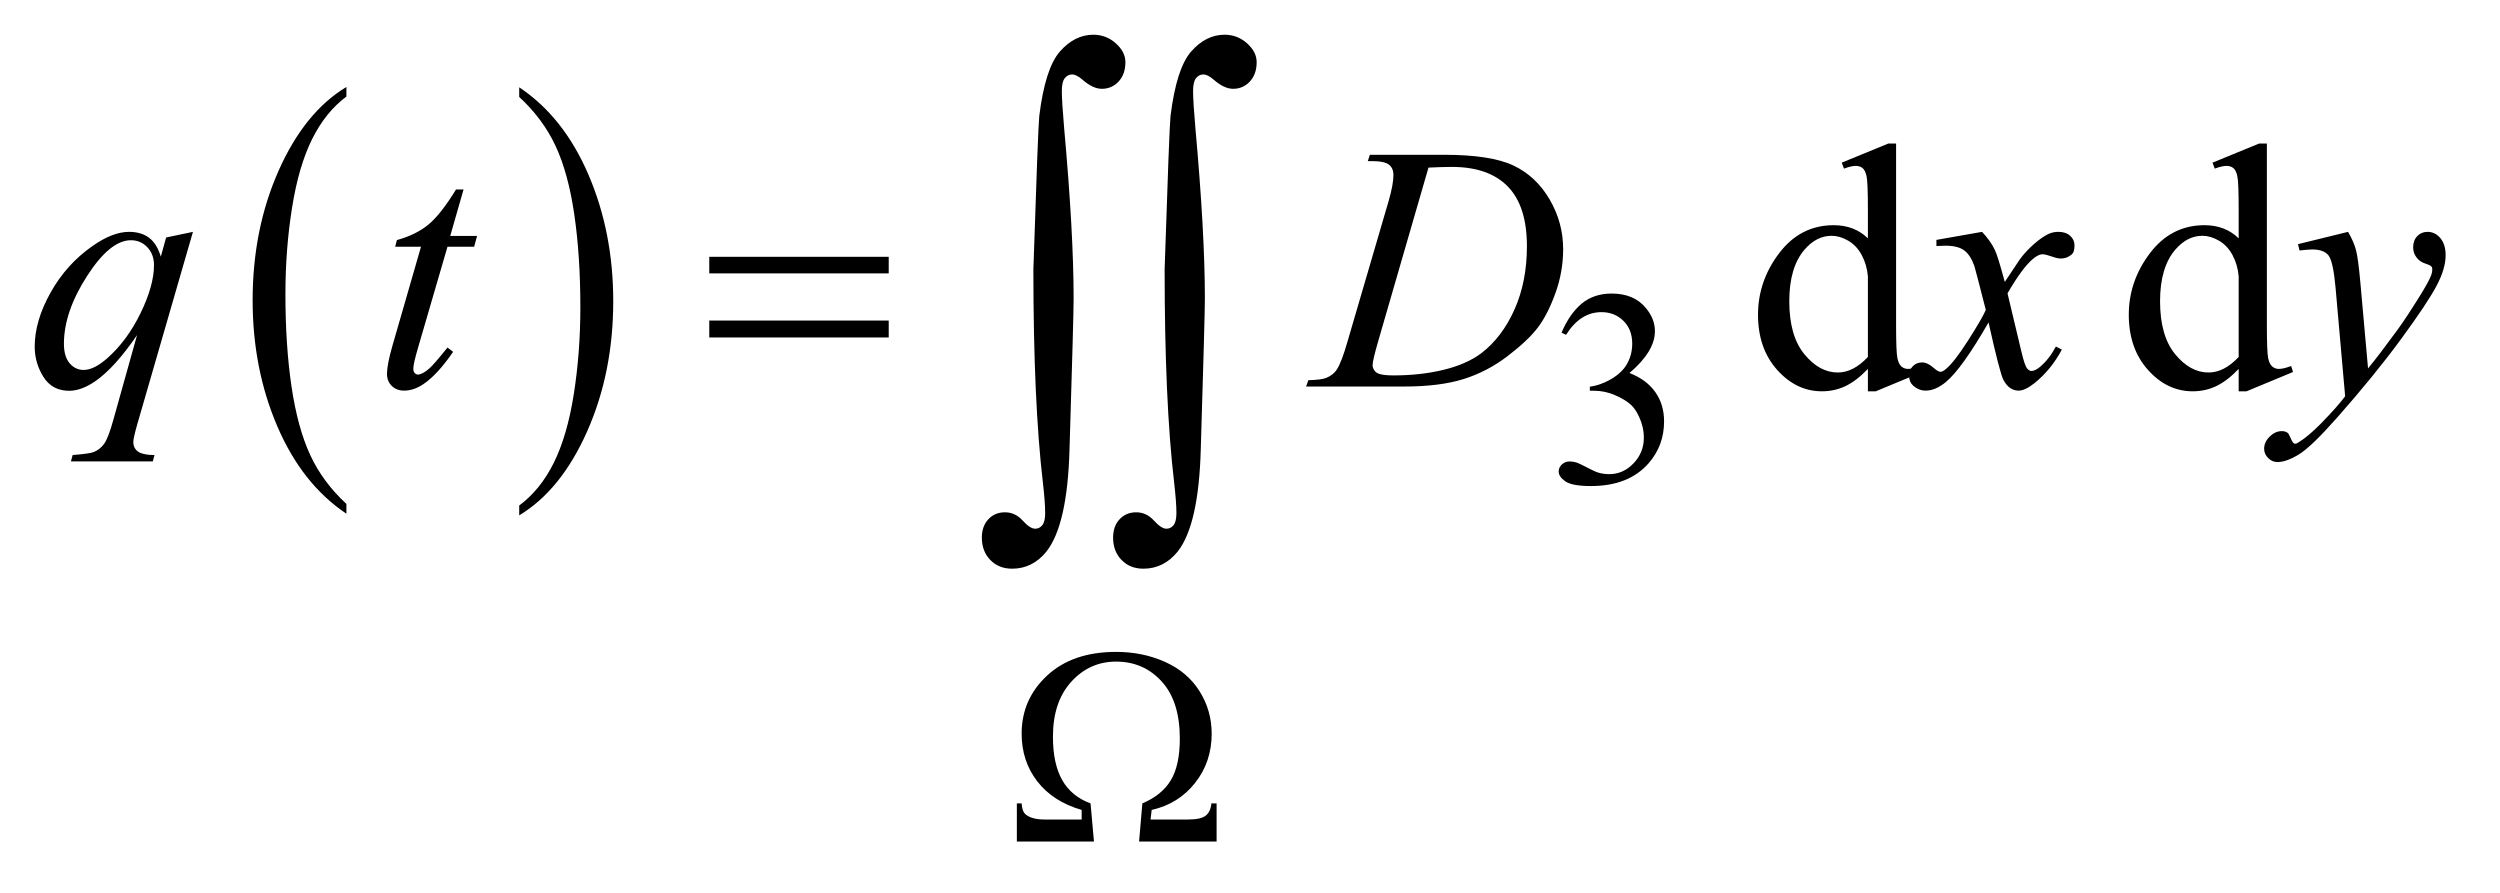
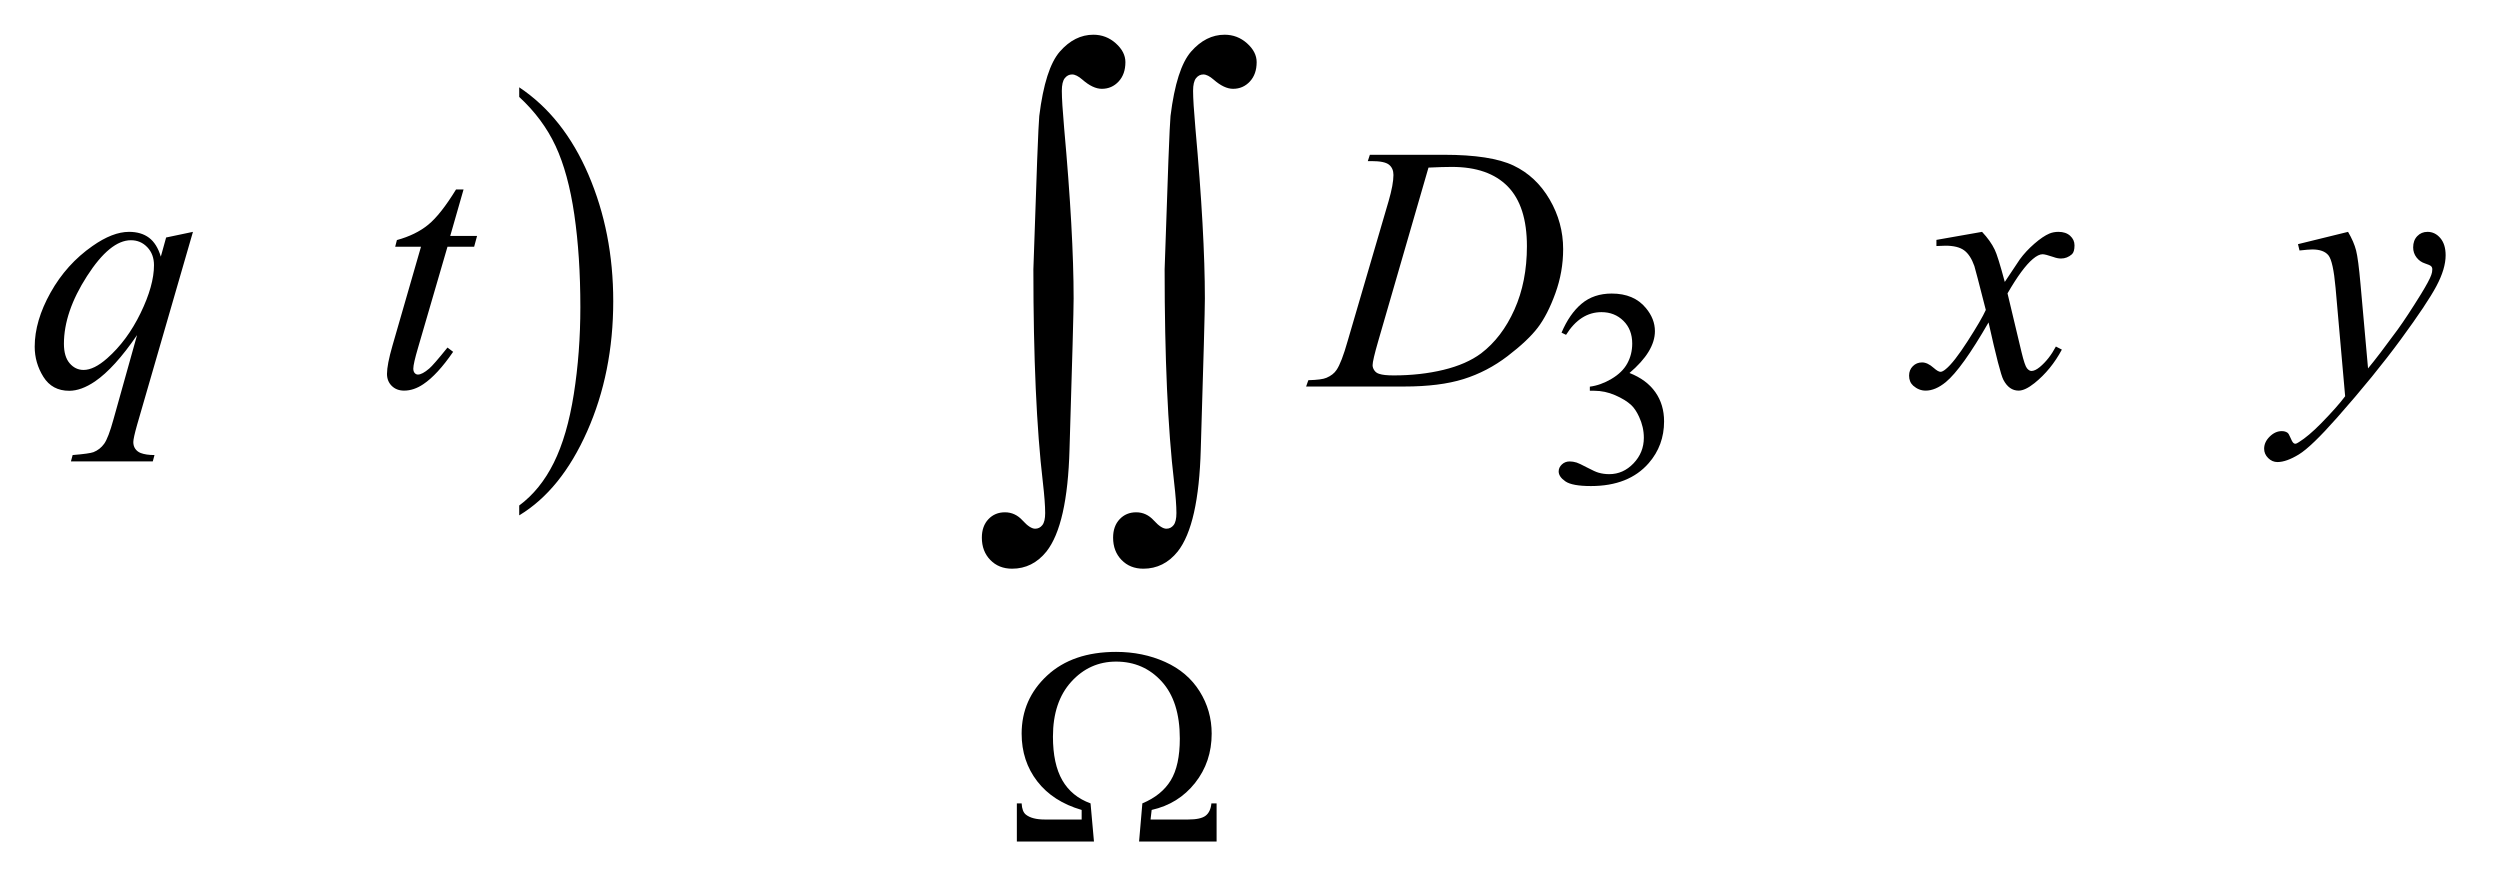
<svg xmlns="http://www.w3.org/2000/svg" stroke-dasharray="none" shape-rendering="auto" font-family="'Dialog'" text-rendering="auto" width="112" fill-opacity="1" color-interpolation="auto" color-rendering="auto" preserveAspectRatio="xMidYMid meet" font-size="12px" viewBox="0 0 112 40" fill="black" stroke="black" image-rendering="auto" stroke-miterlimit="10" stroke-linecap="square" stroke-linejoin="miter" font-style="normal" stroke-width="1" height="40" stroke-dashoffset="0" font-weight="normal" stroke-opacity="1">
  <defs id="genericDefs" />
  <g>
    <defs id="defs1">
      <clipPath clipPathUnits="userSpaceOnUse" id="clipPath1">
-         <path d="M1.067 0.952 L72.061 0.952 L72.061 26.04 L1.067 26.04 L1.067 0.952 Z" />
-       </clipPath>
+         </clipPath>
      <clipPath clipPathUnits="userSpaceOnUse" id="clipPath2">
        <path d="M34.082 30.41 L34.082 831.949 L2302.261 831.949 L2302.261 30.41 Z" />
      </clipPath>
    </defs>
    <g transform="scale(1.576,1.576) translate(-1.067,-0.952) matrix(0.031,0,0,0.031,0,0)">
-       <path d="M352.062 492.781 L352.062 501.797 Q311.406 474.516 288.742 421.703 Q266.078 368.891 266.078 306.125 Q266.078 240.828 289.914 187.18 Q313.75 133.531 352.062 110.438 L352.062 119.25 Q332.906 133.531 320.602 158.305 Q308.297 183.078 302.219 221.188 Q296.141 259.297 296.141 300.656 Q296.141 347.484 301.75 385.273 Q307.359 423.062 318.883 447.945 Q330.406 472.828 352.062 492.781 Z" stroke="none" clip-path="url(#clipPath2)" />
-     </g>
+       </g>
    <g transform="matrix(0.049,0,0,0.049,-1.681,-1.5)">
      <path d="M509.016 119.25 L509.016 110.438 Q549.656 137.516 572.32 190.32 Q594.984 243.125 594.984 305.906 Q594.984 371.203 571.156 424.953 Q547.328 478.703 509.016 501.797 L509.016 492.781 Q528.328 478.5 540.633 453.727 Q552.938 428.953 558.93 390.945 Q564.922 352.938 564.922 311.375 Q564.922 264.75 559.398 226.852 Q553.875 188.953 542.266 164.078 Q530.656 139.203 509.016 119.25 Z" stroke="none" clip-path="url(#clipPath2)" />
    </g>
    <g transform="matrix(0.049,0,0,0.049,-1.681,-1.5)">
      <path d="M1462 334.75 Q1469.25 317.625 1480.312 308.312 Q1491.375 299 1507.875 299 Q1528.25 299 1539.125 312.25 Q1547.375 322.125 1547.375 333.375 Q1547.375 351.875 1524.125 371.625 Q1539.75 377.75 1547.75 389.125 Q1555.75 400.5 1555.75 415.875 Q1555.75 437.875 1541.75 454 Q1523.5 475 1488.875 475 Q1471.75 475 1465.562 470.75 Q1459.375 466.5 1459.375 461.625 Q1459.375 458 1462.312 455.25 Q1465.25 452.5 1469.375 452.5 Q1472.5 452.5 1475.75 453.5 Q1477.875 454.125 1485.375 458.062 Q1492.875 462 1495.75 462.75 Q1500.375 464.125 1505.625 464.125 Q1518.375 464.125 1527.812 454.25 Q1537.25 444.375 1537.25 430.875 Q1537.25 421 1532.875 411.625 Q1529.625 404.625 1525.75 401 Q1520.375 396 1511 391.938 Q1501.625 387.875 1491.875 387.875 L1487.875 387.875 L1487.875 384.125 Q1497.75 382.875 1507.688 377 Q1517.625 371.125 1522.125 362.875 Q1526.625 354.625 1526.625 344.75 Q1526.625 331.875 1518.562 323.938 Q1510.5 316 1498.5 316 Q1479.125 316 1466.125 336.75 L1462 334.75 Z" stroke="none" clip-path="url(#clipPath2)" />
    </g>
    <g transform="matrix(0.049,0,0,0.049,-1.681,-1.5)">
-       <path d="M1742.094 367.906 Q1731.625 378.844 1721.625 383.609 Q1711.625 388.375 1700.062 388.375 Q1676.625 388.375 1659.125 368.766 Q1641.625 349.156 1641.625 318.375 Q1641.625 287.594 1661 262.047 Q1680.375 236.5 1710.844 236.5 Q1729.75 236.5 1742.094 248.531 L1742.094 222.125 Q1742.094 197.594 1740.922 191.969 Q1739.75 186.344 1737.25 184.312 Q1734.75 182.281 1731 182.281 Q1726.938 182.281 1720.219 184.781 L1718.188 179.312 L1760.844 161.812 L1767.875 161.812 L1767.875 327.281 Q1767.875 352.438 1769.047 357.984 Q1770.219 363.531 1772.797 365.719 Q1775.375 367.906 1778.812 367.906 Q1783.031 367.906 1790.062 365.25 L1791.781 370.719 L1749.281 388.375 L1742.094 388.375 L1742.094 367.906 ZM1742.094 356.969 L1742.094 283.219 Q1741.156 272.594 1736.469 263.844 Q1731.781 255.094 1724.047 250.641 Q1716.312 246.188 1708.969 246.188 Q1695.219 246.188 1684.438 258.531 Q1670.219 274.781 1670.219 306.031 Q1670.219 337.594 1683.969 354.391 Q1697.719 371.188 1714.594 371.188 Q1728.812 371.188 1742.094 356.969 ZM2081.094 367.906 Q2070.625 378.844 2060.625 383.609 Q2050.625 388.375 2039.062 388.375 Q2015.625 388.375 1998.125 368.766 Q1980.625 349.156 1980.625 318.375 Q1980.625 287.594 2000 262.047 Q2019.375 236.5 2049.844 236.5 Q2068.75 236.5 2081.094 248.531 L2081.094 222.125 Q2081.094 197.594 2079.922 191.969 Q2078.75 186.344 2076.25 184.312 Q2073.75 182.281 2070 182.281 Q2065.938 182.281 2059.219 184.781 L2057.188 179.312 L2099.844 161.812 L2106.875 161.812 L2106.875 327.281 Q2106.875 352.438 2108.047 357.984 Q2109.219 363.531 2111.797 365.719 Q2114.375 367.906 2117.812 367.906 Q2122.031 367.906 2129.062 365.25 L2130.781 370.719 L2088.281 388.375 L2081.094 388.375 L2081.094 367.906 ZM2081.094 356.969 L2081.094 283.219 Q2080.156 272.594 2075.469 263.844 Q2070.781 255.094 2063.047 250.641 Q2055.312 246.188 2047.969 246.188 Q2034.219 246.188 2023.438 258.531 Q2009.219 274.781 2009.219 306.031 Q2009.219 337.594 2022.969 354.391 Q2036.719 371.188 2053.594 371.188 Q2067.812 371.188 2081.094 356.969 Z" stroke="none" clip-path="url(#clipPath2)" />
-     </g>
+       </g>
    <g transform="matrix(0.049,0,0,0.049,-1.681,-1.5)">
      <path d="M210.719 242.594 L159.625 419.156 Q156.188 431.344 156.188 434.781 Q156.188 438.375 157.984 440.953 Q159.781 443.531 162.906 444.781 Q167.75 446.656 175.562 446.656 L174 452.438 L99.156 452.438 L100.719 446.656 Q116.031 445.406 119.781 444 Q125.719 441.656 129.547 436.344 Q133.375 431.031 138.062 414 L159.625 336.969 Q139 367.125 121.188 379.312 Q108.531 387.906 97.594 387.906 Q81.969 387.906 74 375.172 Q66.031 362.438 66.031 347.594 Q66.031 324 80.562 298.062 Q95.094 272.125 118.844 255.562 Q137.281 242.594 152.281 242.594 Q163.375 242.594 170.562 247.984 Q177.75 253.375 181.344 265.25 L186.188 247.75 L210.719 242.594 ZM175.094 273.062 Q175.094 263.062 169 256.656 Q162.906 250.25 154 250.25 Q134.938 250.25 113.844 283.062 Q92.75 315.875 92.75 344.938 Q92.75 356.656 97.984 362.75 Q103.219 368.844 110.719 368.844 Q120.25 368.844 132.281 358.219 Q150.562 342.125 162.828 316.891 Q175.094 291.656 175.094 273.062 ZM458.125 203.844 L445.938 246.344 L470.469 246.344 L467.812 256.188 L443.438 256.188 L416.562 348.375 Q412.188 363.219 412.188 367.594 Q412.188 370.25 413.438 371.656 Q414.688 373.062 416.406 373.062 Q420.312 373.062 426.719 367.594 Q430.469 364.469 443.438 348.375 L448.594 352.281 Q434.219 373.219 421.406 381.812 Q412.656 387.75 403.75 387.75 Q396.875 387.75 392.5 383.453 Q388.125 379.156 388.125 372.438 Q388.125 364 393.125 346.656 L419.219 256.188 L395.625 256.188 L397.188 250.094 Q414.375 245.406 425.781 236.109 Q437.188 226.812 451.25 203.844 L458.125 203.844 ZM1284.875 177.906 L1286.75 172.125 L1354.406 172.125 Q1397.375 172.125 1418.078 181.969 Q1438.781 191.812 1451.125 212.984 Q1463.469 234.156 1463.469 258.375 Q1463.469 279.156 1456.359 298.766 Q1449.25 318.375 1440.266 330.172 Q1431.281 341.969 1412.688 356.188 Q1394.094 370.406 1372.375 377.203 Q1350.656 384 1318.156 384 L1228.469 384 L1230.5 378.219 Q1242.844 377.906 1247.062 376.031 Q1253.312 373.375 1256.281 368.844 Q1260.812 362.281 1266.438 342.438 L1303.938 214.312 Q1308.312 199.156 1308.312 190.562 Q1308.312 184.469 1304.25 181.188 Q1300.188 177.906 1288.312 177.906 L1284.875 177.906 ZM1340.344 183.844 L1294.406 342.438 Q1289.25 360.25 1289.25 364.469 Q1289.25 366.969 1290.891 369.312 Q1292.531 371.656 1295.344 372.438 Q1299.406 373.844 1308.469 373.844 Q1333 373.844 1354.016 368.766 Q1375.031 363.688 1388.469 353.688 Q1407.531 339.156 1418.938 313.688 Q1430.344 288.219 1430.344 255.719 Q1430.344 219 1412.844 201.109 Q1395.344 183.219 1361.75 183.219 Q1353.469 183.219 1340.344 183.844 ZM1846.469 242.594 Q1854.125 250.719 1858.031 258.844 Q1860.844 264.469 1867.25 288.375 L1881 267.75 Q1886.469 260.25 1894.281 253.453 Q1902.094 246.656 1908.031 244.156 Q1911.781 242.594 1916.312 242.594 Q1923.031 242.594 1927.016 246.188 Q1931 249.781 1931 254.938 Q1931 260.875 1928.656 263.062 Q1924.281 266.969 1918.656 266.969 Q1915.375 266.969 1911.625 265.562 Q1904.281 263.062 1901.781 263.062 Q1898.031 263.062 1892.875 267.438 Q1883.188 275.562 1869.75 298.844 L1882.562 352.594 Q1885.531 364.938 1887.562 367.359 Q1889.594 369.781 1891.625 369.781 Q1894.906 369.781 1899.281 366.188 Q1907.875 359 1913.969 347.438 L1919.438 350.25 Q1909.594 368.688 1894.438 380.875 Q1885.844 387.75 1879.906 387.75 Q1871.156 387.75 1866 377.906 Q1862.719 371.812 1852.406 325.406 Q1828.031 367.75 1813.344 379.938 Q1803.812 387.75 1794.906 387.75 Q1788.656 387.75 1783.5 383.219 Q1779.75 379.781 1779.75 374 Q1779.75 368.844 1783.188 365.406 Q1786.625 361.969 1791.625 361.969 Q1796.625 361.969 1802.25 366.969 Q1806.312 370.562 1808.5 370.562 Q1810.375 370.562 1813.344 368.062 Q1820.688 362.125 1833.344 342.438 Q1846 322.75 1849.906 314 Q1840.219 276.031 1839.438 273.844 Q1835.844 263.688 1830.062 259.469 Q1824.281 255.25 1813.031 255.25 Q1809.438 255.25 1804.75 255.562 L1804.75 249.938 L1846.469 242.594 ZM2181.094 242.594 Q2186.406 251.656 2188.438 259.547 Q2190.469 267.438 2192.5 290.562 L2199.375 367.438 Q2208.75 356.188 2226.562 331.812 Q2235.156 319.938 2247.812 299.469 Q2255.469 286.969 2257.188 281.969 Q2258.125 279.469 2258.125 276.812 Q2258.125 275.094 2257.031 274 Q2255.938 272.906 2251.328 271.422 Q2246.719 269.938 2243.672 265.953 Q2240.625 261.969 2240.625 256.812 Q2240.625 250.406 2244.375 246.5 Q2248.125 242.594 2253.75 242.594 Q2260.625 242.594 2265.469 248.297 Q2270.312 254 2270.312 264 Q2270.312 276.344 2261.875 292.203 Q2253.438 308.062 2229.375 340.875 Q2205.312 373.688 2171.094 412.438 Q2147.5 439.156 2136.094 446.109 Q2124.688 453.062 2116.562 453.062 Q2111.719 453.062 2108.047 449.391 Q2104.375 445.719 2104.375 440.875 Q2104.375 434.781 2109.453 429.781 Q2114.531 424.781 2120.469 424.781 Q2123.594 424.781 2125.625 426.188 Q2126.875 426.969 2128.359 430.641 Q2129.844 434.312 2131.094 435.562 Q2131.875 436.344 2132.969 436.344 Q2133.906 436.344 2136.25 434.781 Q2144.844 429.469 2156.25 417.906 Q2171.25 402.594 2178.438 392.906 L2169.688 293.844 Q2167.5 269.312 2163.125 264 Q2158.75 258.688 2148.438 258.688 Q2145.156 258.688 2136.719 259.625 L2135.312 253.844 L2181.094 242.594 Z" stroke="none" clip-path="url(#clipPath2)" />
    </g>
    <g transform="matrix(0.049,0,0,0.049,-1.681,-1.5)">
      <path d="M1146.625 800 L1075.75 800 L1078.75 765.125 Q1096.375 757.75 1104.688 744.125 Q1113 730.5 1113 705.875 Q1113 671.875 1096.438 653.688 Q1079.875 635.5 1054.75 635.5 Q1030.5 635.5 1013.75 653.938 Q997 672.375 997 704.125 Q997 729.125 1005.562 744 Q1014.125 758.875 1031.375 765.125 L1034.5 800 L964 800 L964 765.125 L968.375 765.125 Q968.75 772.75 972.375 775.5 Q978 779.875 989.5 779.875 L1023.25 779.875 L1023.25 771.125 Q997 763.5 982.688 745 Q968.375 726.5 968.375 701.375 Q968.375 669.875 991.688 648.25 Q1015 626.625 1054.75 626.625 Q1079.125 626.625 1099.562 635.812 Q1120 645 1131.062 662.625 Q1142.125 680.25 1142.125 701.375 Q1142.125 727.25 1126.938 746.438 Q1111.75 765.625 1087.25 771.125 L1086.25 779.875 L1120.625 779.875 Q1132.125 779.875 1136.625 776.375 Q1141.125 772.875 1141.875 765.125 L1146.625 765.125 L1146.625 800 Z" stroke="none" clip-path="url(#clipPath2)" />
    </g>
    <g transform="matrix(0.049,0,0,0.049,-1.681,-1.5)">
-       <path d="M682.781 265.406 L846.844 265.406 L846.844 280.562 L682.781 280.562 L682.781 265.406 ZM682.781 323.688 L846.844 323.688 L846.844 339.156 L682.781 339.156 L682.781 323.688 Z" stroke="none" clip-path="url(#clipPath2)" />
-     </g>
+       </g>
    <g transform="matrix(0.049,0,0,0.049,-1.681,-1.5)">
      <path d="M979.109 276.812 Q983.328 147.672 984.5 136.656 Q989.891 93.062 1003.367 77.711 Q1016.844 62.359 1033.953 62.359 Q1045.672 62.359 1054.461 70.211 Q1063.25 78.062 1063.25 87.438 Q1063.25 98.453 1057.039 105.133 Q1050.828 111.812 1041.688 111.812 Q1033.484 111.812 1023.875 103.375 Q1018.484 98.688 1014.5 98.688 Q1010.516 98.688 1007.82 102.086 Q1005.125 105.484 1005.125 113.688 Q1005.125 123.531 1007.234 147.672 Q1015.906 243.766 1015.906 303.531 Q1015.906 319.234 1012.156 441.344 Q1010.281 510.484 991.062 534.859 Q978.406 550.562 959.656 550.562 Q947.469 550.562 939.734 542.594 Q932 534.625 932 522.203 Q932 511.656 937.977 505.328 Q943.953 499 953.094 499 Q962.469 499 969.266 506.5 Q976.062 514 980.75 514 Q984.734 514 987.312 510.719 Q989.891 507.438 989.891 499.703 Q989.891 489.859 987.781 471.578 Q979.109 397.75 979.109 276.812 ZM1099.109 276.812 Q1103.328 147.672 1104.5 136.656 Q1109.891 93.062 1123.367 77.711 Q1136.844 62.359 1153.953 62.359 Q1165.672 62.359 1174.461 70.211 Q1183.25 78.062 1183.25 87.438 Q1183.25 98.453 1177.039 105.133 Q1170.828 111.812 1161.688 111.812 Q1153.484 111.812 1143.875 103.375 Q1138.484 98.688 1134.5 98.688 Q1130.516 98.688 1127.82 102.086 Q1125.125 105.484 1125.125 113.688 Q1125.125 123.531 1127.234 147.672 Q1135.906 243.766 1135.906 303.531 Q1135.906 319.234 1132.156 441.344 Q1130.281 510.484 1111.062 534.859 Q1098.406 550.562 1079.656 550.562 Q1067.469 550.562 1059.734 542.594 Q1052 534.625 1052 522.203 Q1052 511.656 1057.977 505.328 Q1063.953 499 1073.094 499 Q1082.469 499 1089.266 506.5 Q1096.062 514 1100.75 514 Q1104.734 514 1107.312 510.719 Q1109.891 507.438 1109.891 499.703 Q1109.891 489.859 1107.781 471.578 Q1099.109 397.75 1099.109 276.812 Z" stroke="none" clip-path="url(#clipPath2)" />
    </g>
  </g>
</svg>